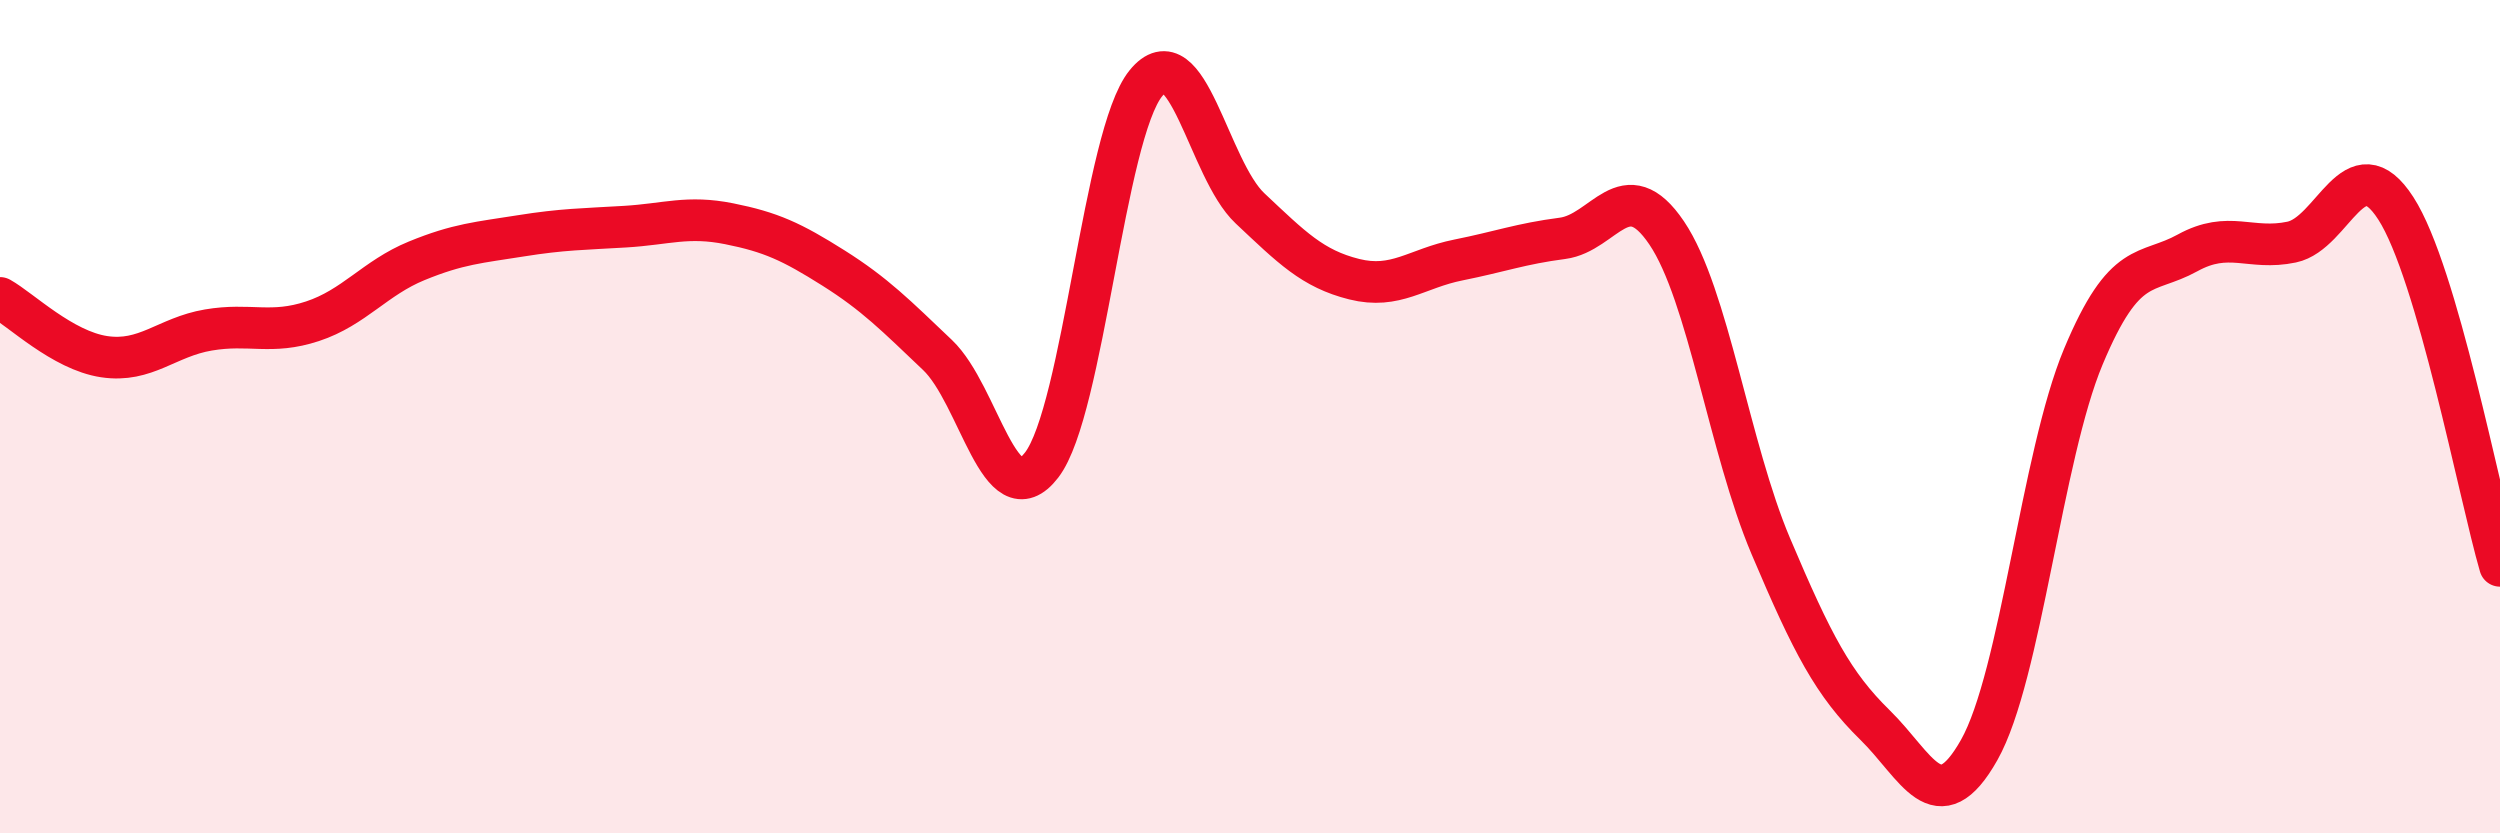
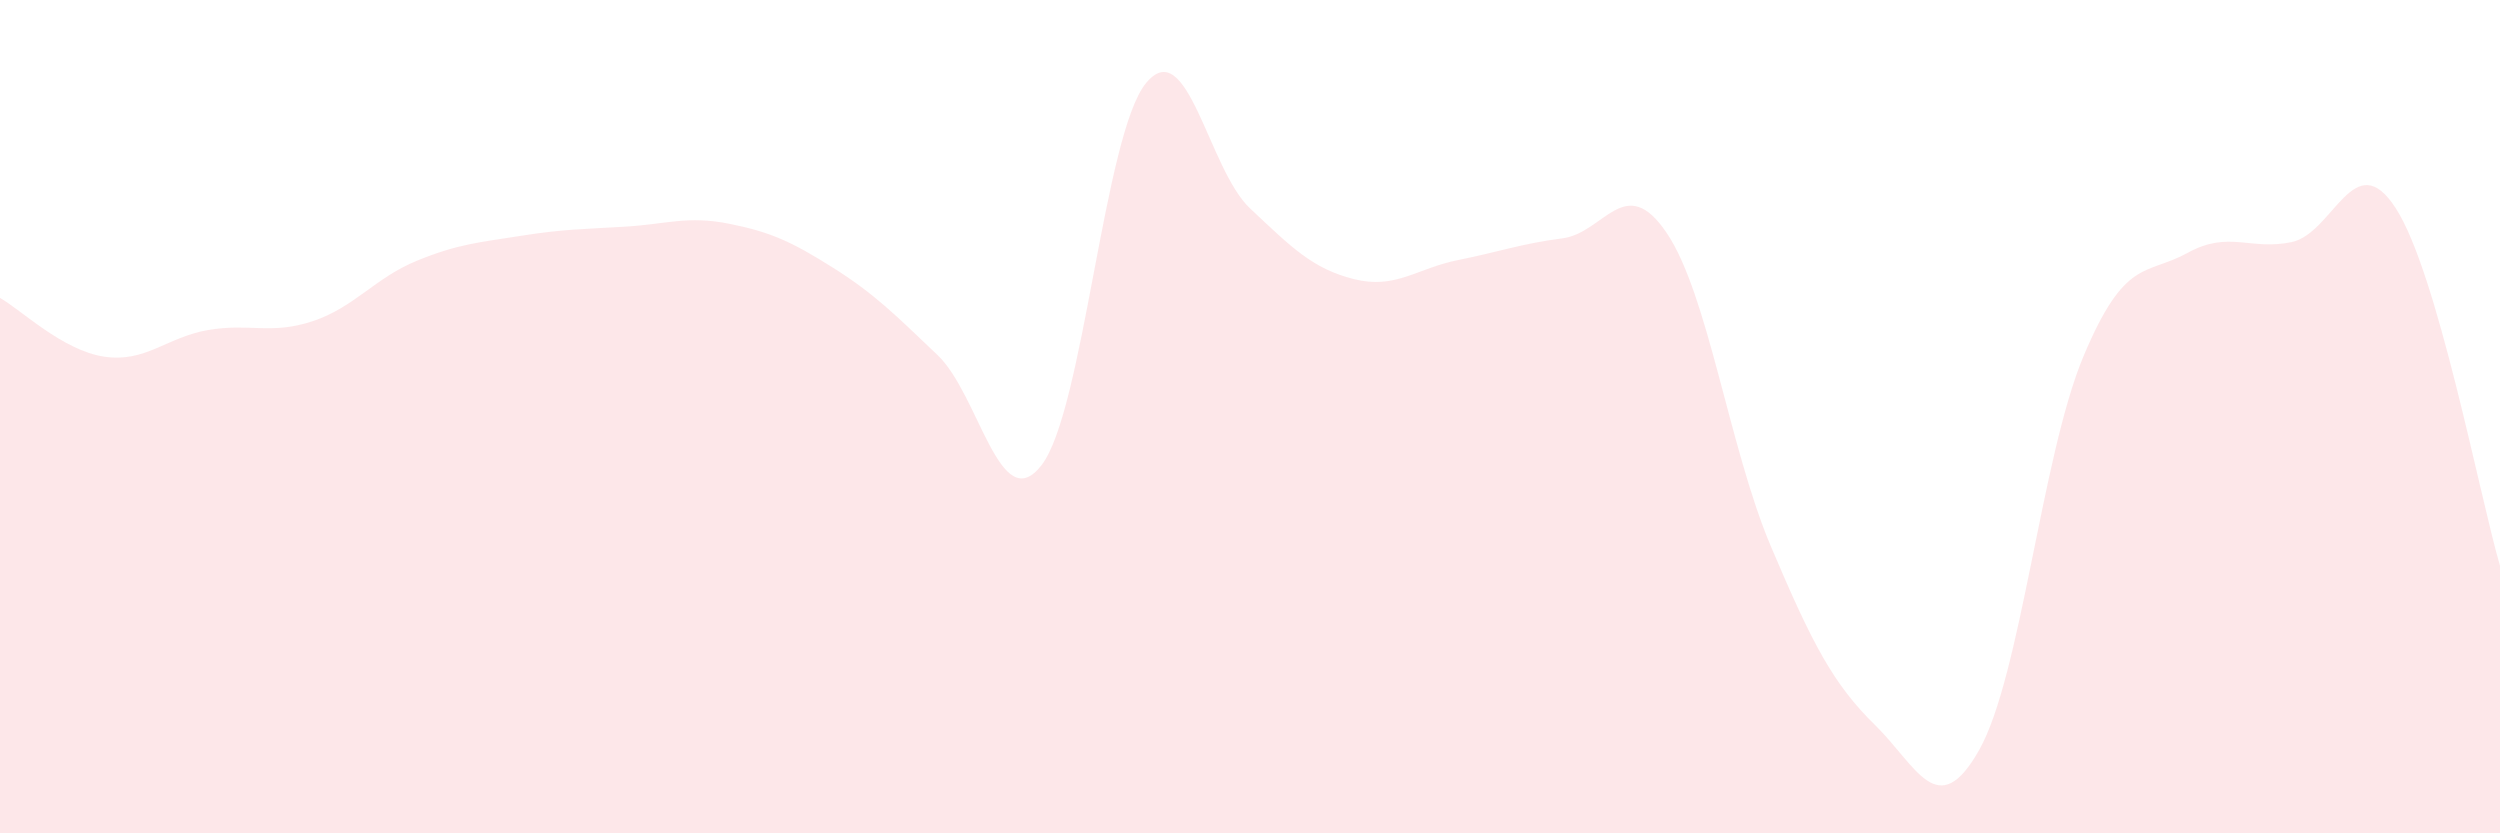
<svg xmlns="http://www.w3.org/2000/svg" width="60" height="20" viewBox="0 0 60 20">
-   <path d="M 0,7.15 C 0.5,7.43 1.5,8.41 2.5,8.56 C 3.5,8.71 4,8.09 5,7.92 C 6,7.75 6.5,8.04 7.5,7.71 C 8.5,7.38 9,6.67 10,6.26 C 11,5.85 11.5,5.82 12.5,5.66 C 13.5,5.5 14,5.5 15,5.44 C 16,5.38 16.5,5.17 17.5,5.37 C 18.5,5.57 19,5.8 20,6.43 C 21,7.06 21.5,7.57 22.5,8.52 C 23.5,9.47 24,12.46 25,11.16 C 26,9.86 26.5,3.23 27.5,2 C 28.5,0.77 29,4.06 30,5 C 31,5.94 31.5,6.45 32.5,6.7 C 33.5,6.95 34,6.44 35,6.24 C 36,6.04 36.5,5.85 37.5,5.72 C 38.5,5.59 39,4.11 40,5.59 C 41,7.07 41.5,10.75 42.5,13.11 C 43.5,15.47 44,16.42 45,17.4 C 46,18.38 46.5,19.77 47.5,18 C 48.5,16.23 49,10.95 50,8.56 C 51,6.17 51.5,6.62 52.5,6.07 C 53.5,5.52 54,6.02 55,5.81 C 56,5.6 56.5,3.45 57.5,5 C 58.5,6.55 59.5,11.86 60,13.58L60 20L0 20Z" fill="#EB0A25" opacity="0.1" stroke-linecap="round" stroke-linejoin="round" />
-   <path d="M 0,7.15 C 0.5,7.43 1.5,8.41 2.5,8.56 C 3.5,8.71 4,8.09 5,7.92 C 6,7.75 6.5,8.04 7.5,7.71 C 8.5,7.38 9,6.67 10,6.26 C 11,5.85 11.5,5.82 12.5,5.66 C 13.5,5.5 14,5.5 15,5.44 C 16,5.38 16.5,5.17 17.5,5.37 C 18.5,5.57 19,5.8 20,6.43 C 21,7.06 21.5,7.57 22.5,8.52 C 23.5,9.47 24,12.46 25,11.16 C 26,9.86 26.5,3.23 27.5,2 C 28.5,0.77 29,4.06 30,5 C 31,5.94 31.5,6.45 32.5,6.7 C 33.5,6.95 34,6.44 35,6.24 C 36,6.04 36.5,5.85 37.5,5.72 C 38.5,5.59 39,4.11 40,5.59 C 41,7.07 41.5,10.75 42.5,13.11 C 43.5,15.47 44,16.42 45,17.4 C 46,18.38 46.5,19.77 47.5,18 C 48.5,16.23 49,10.95 50,8.56 C 51,6.17 51.5,6.62 52.5,6.07 C 53.5,5.52 54,6.02 55,5.81 C 56,5.6 56.5,3.45 57.5,5 C 58.5,6.55 59.5,11.86 60,13.58" stroke="#EB0A25" stroke-width="1" fill="none" stroke-linecap="round" stroke-linejoin="round" />
+   <path d="M 0,7.15 C 0.5,7.43 1.5,8.41 2.5,8.56 C 3.5,8.71 4,8.09 5,7.92 C 6,7.75 6.5,8.04 7.5,7.71 C 8.5,7.38 9,6.67 10,6.26 C 11,5.85 11.5,5.82 12.5,5.66 C 13.5,5.5 14,5.5 15,5.44 C 16,5.38 16.5,5.17 17.5,5.37 C 18.5,5.57 19,5.8 20,6.43 C 21,7.06 21.5,7.57 22.5,8.52 C 23.5,9.47 24,12.46 25,11.16 C 26,9.86 26.5,3.23 27.5,2 C 28.5,0.77 29,4.06 30,5 C 31,5.94 31.5,6.45 32.5,6.7 C 33.5,6.95 34,6.44 35,6.24 C 36,6.04 36.5,5.85 37.5,5.72 C 38.5,5.59 39,4.11 40,5.59 C 41,7.07 41.5,10.75 42.5,13.11 C 43.5,15.47 44,16.42 45,17.4 C 46,18.38 46.5,19.77 47.5,18 C 48.5,16.23 49,10.95 50,8.56 C 51,6.17 51.5,6.62 52.5,6.07 C 53.5,5.52 54,6.02 55,5.81 C 56,5.6 56.5,3.45 57.5,5 C 58.5,6.55 59.5,11.86 60,13.58L60 20L0 20" fill="#EB0A25" opacity="0.1" stroke-linecap="round" stroke-linejoin="round" />
</svg>